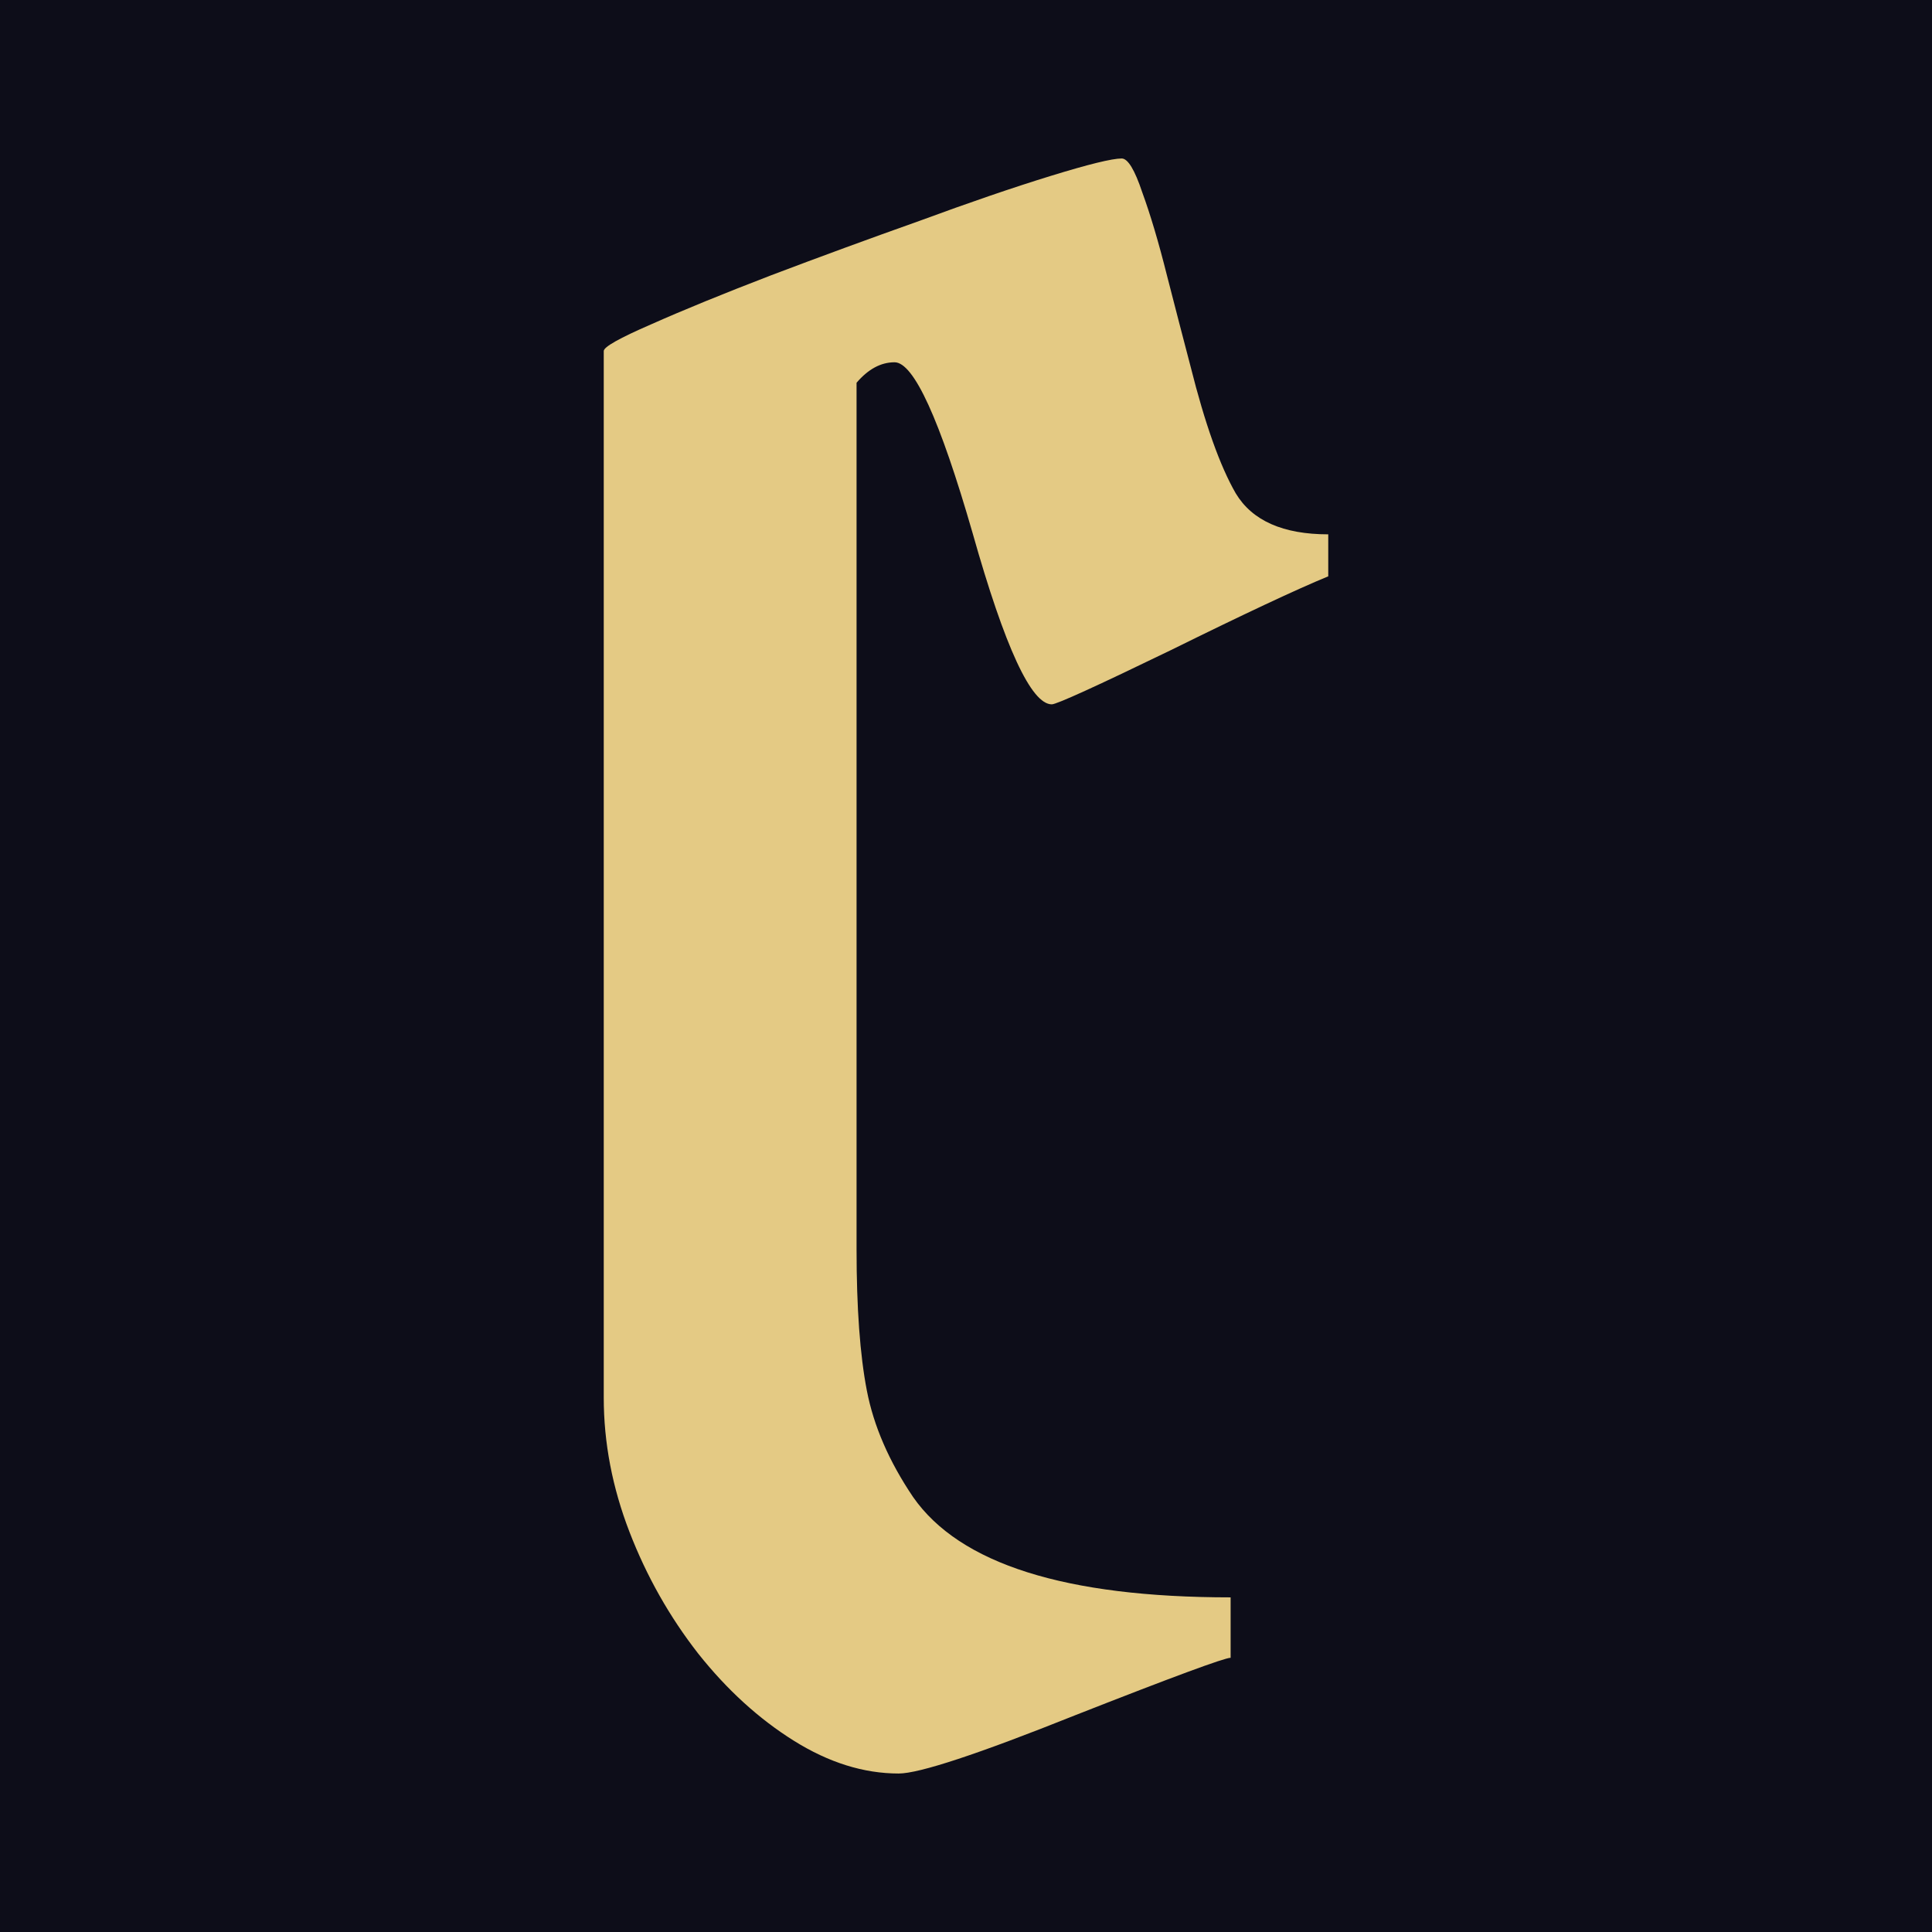
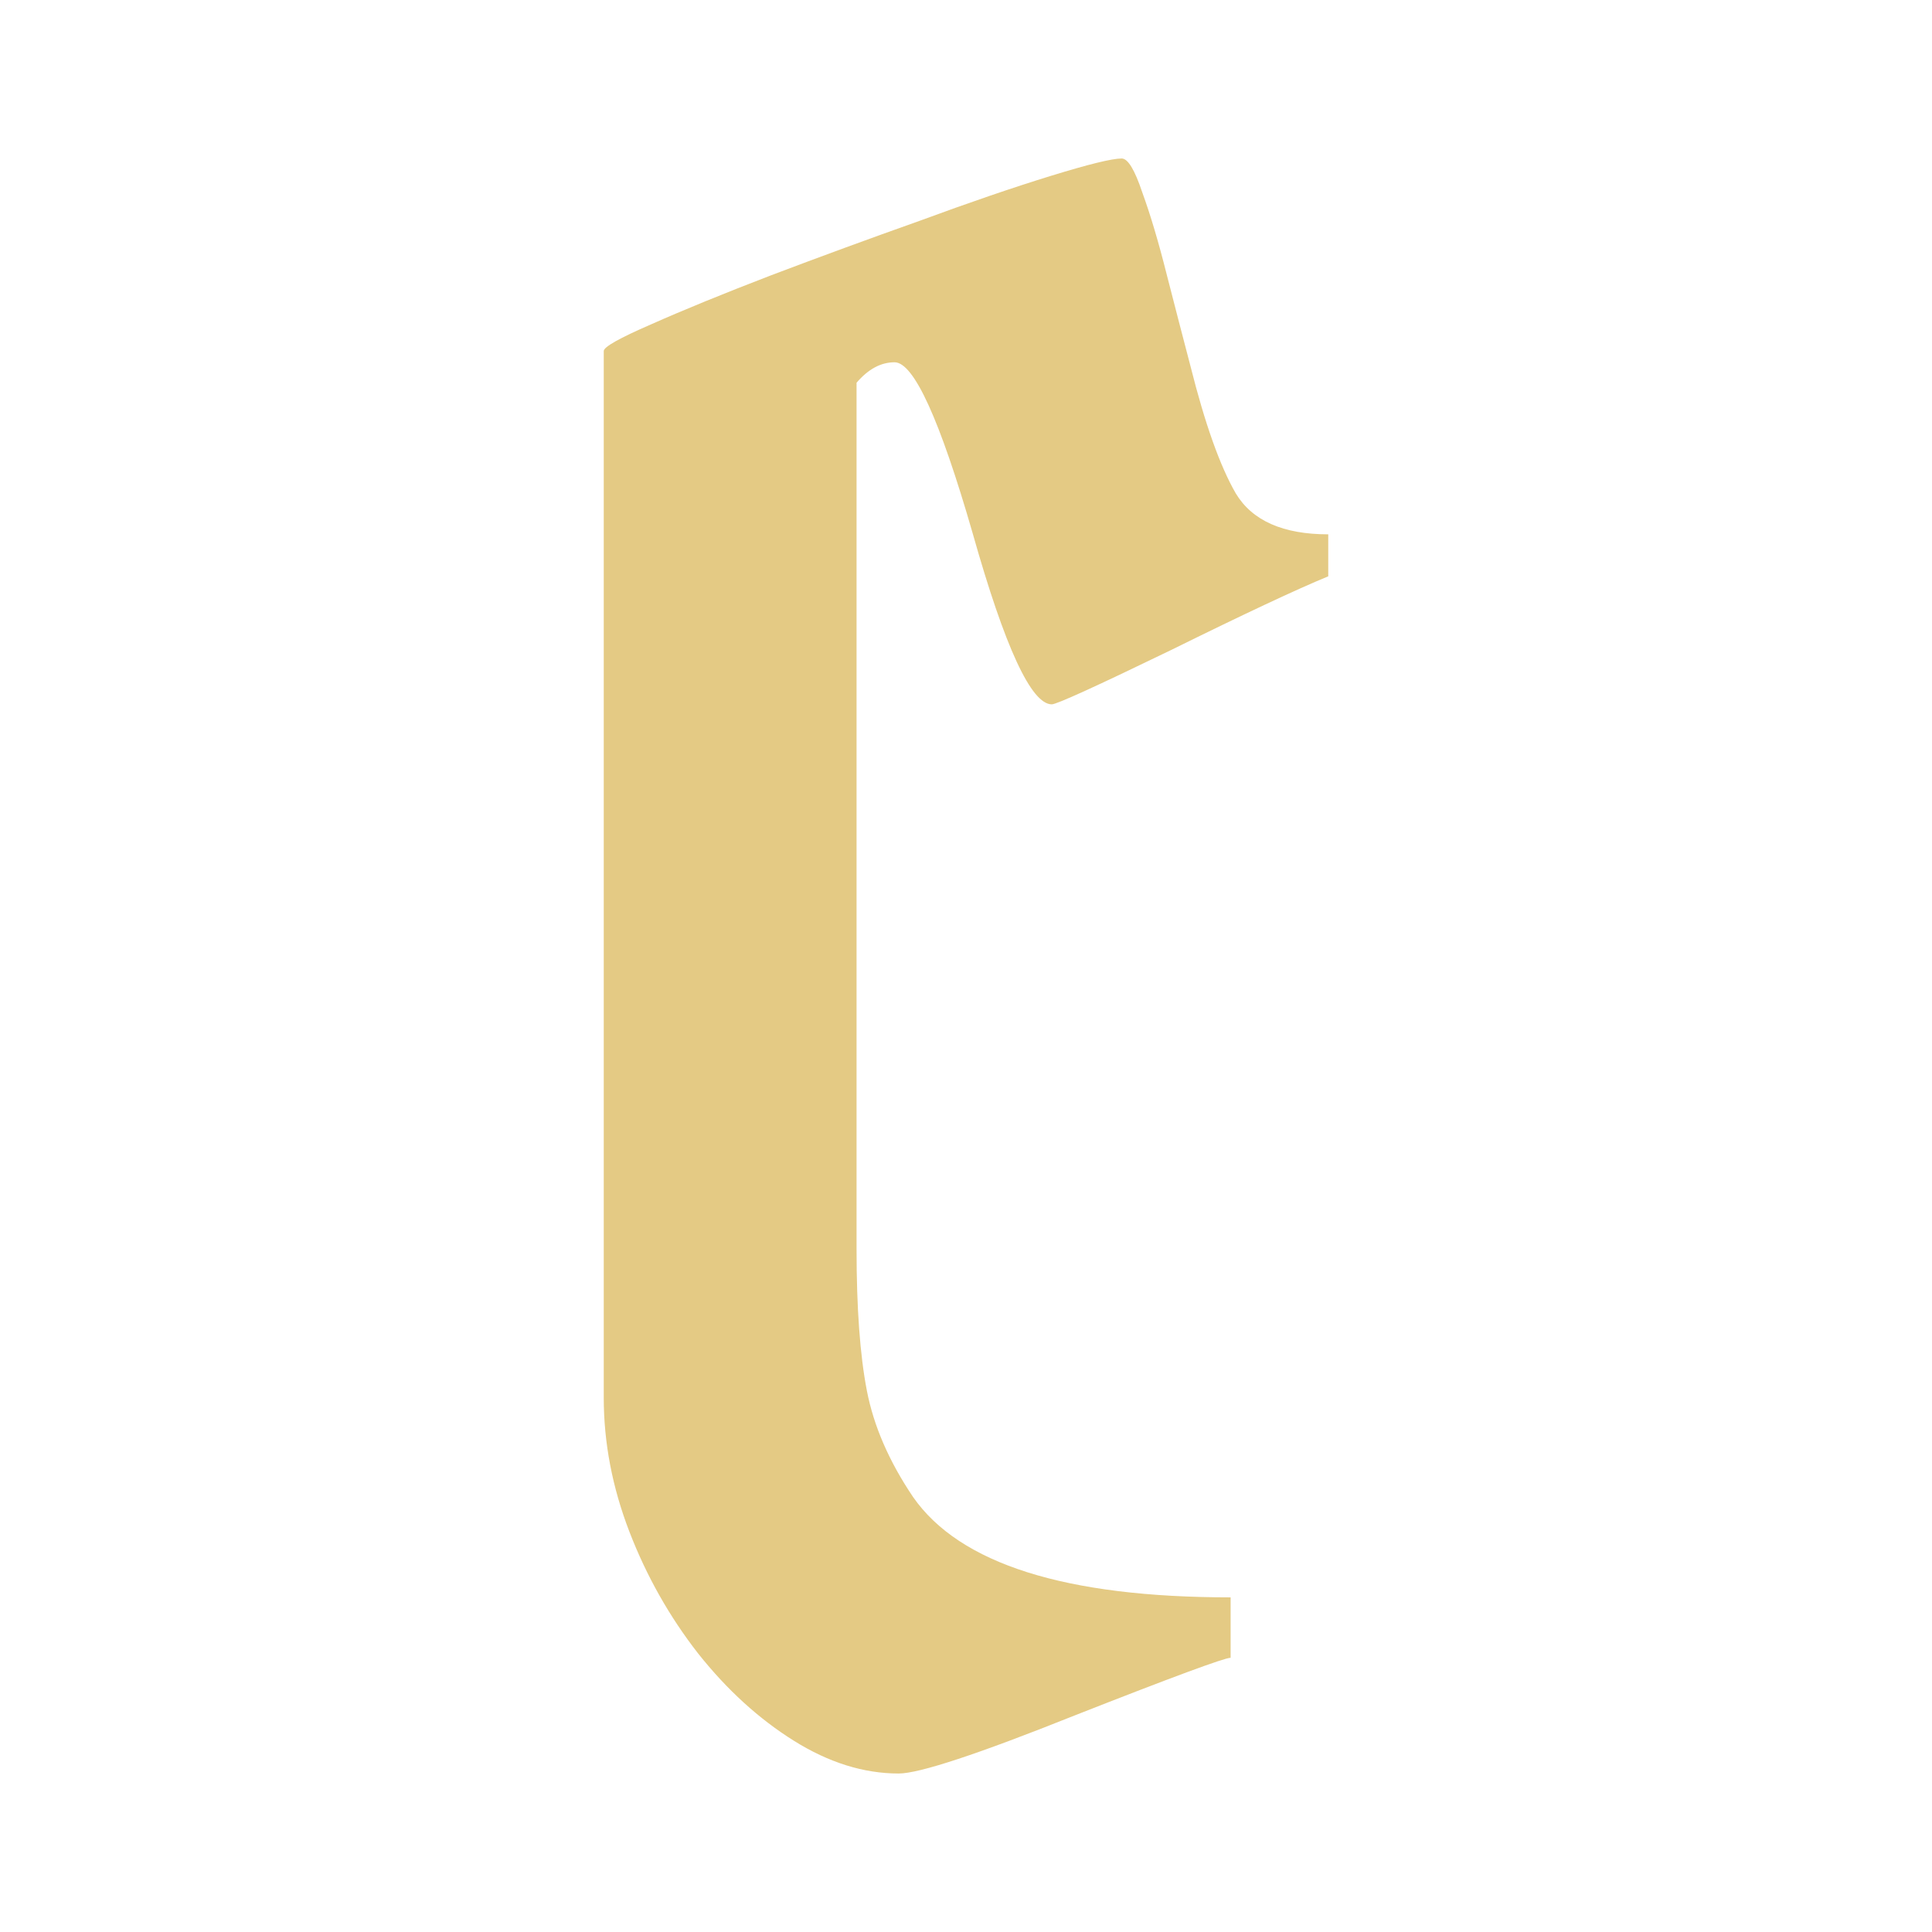
<svg xmlns="http://www.w3.org/2000/svg" width="256" height="256" viewBox="0 0 256 256" fill="none">
-   <rect width="256" height="256" fill="#0D0D19" />
  <path d="M118.536 48.004C116.721 48.004 115.041 48.909 113.498 50.718V165.521C113.498 173.301 113.952 179.544 114.86 184.248C115.767 188.952 117.81 193.657 120.987 198.361C127.16 207.227 141.186 211.659 163.064 211.659V219.666C162.247 219.666 155.393 222.199 142.502 227.265C129.611 232.422 121.804 235 119.081 235C114.451 235 109.821 233.553 105.191 230.658C100.562 227.763 96.34 223.918 92.528 219.123C88.715 214.238 85.674 208.855 83.404 202.975C81.135 197.094 80 191.169 80 185.198V46.512C80 45.969 82.088 44.793 86.264 42.983C90.531 41.084 95.841 38.913 102.196 36.47C108.641 34.027 115.177 31.63 121.804 29.278C128.431 26.835 134.241 24.845 139.234 23.307C144.227 21.769 147.359 21 148.63 21C149.447 21 150.355 22.493 151.353 25.478C152.443 28.463 153.532 32.127 154.621 36.47C155.711 40.722 156.755 44.748 157.753 48.547C159.66 56.147 161.657 61.755 163.745 65.374C165.923 68.993 170.009 70.802 176 70.802V76.366C171.824 78.085 164.879 81.342 155.166 86.136C145.271 90.931 140.006 93.329 139.37 93.329C136.647 93.329 133.152 85.775 128.885 70.666C124.528 55.558 121.078 48.004 118.536 48.004Z" fill="#E4CA84" />
</svg>